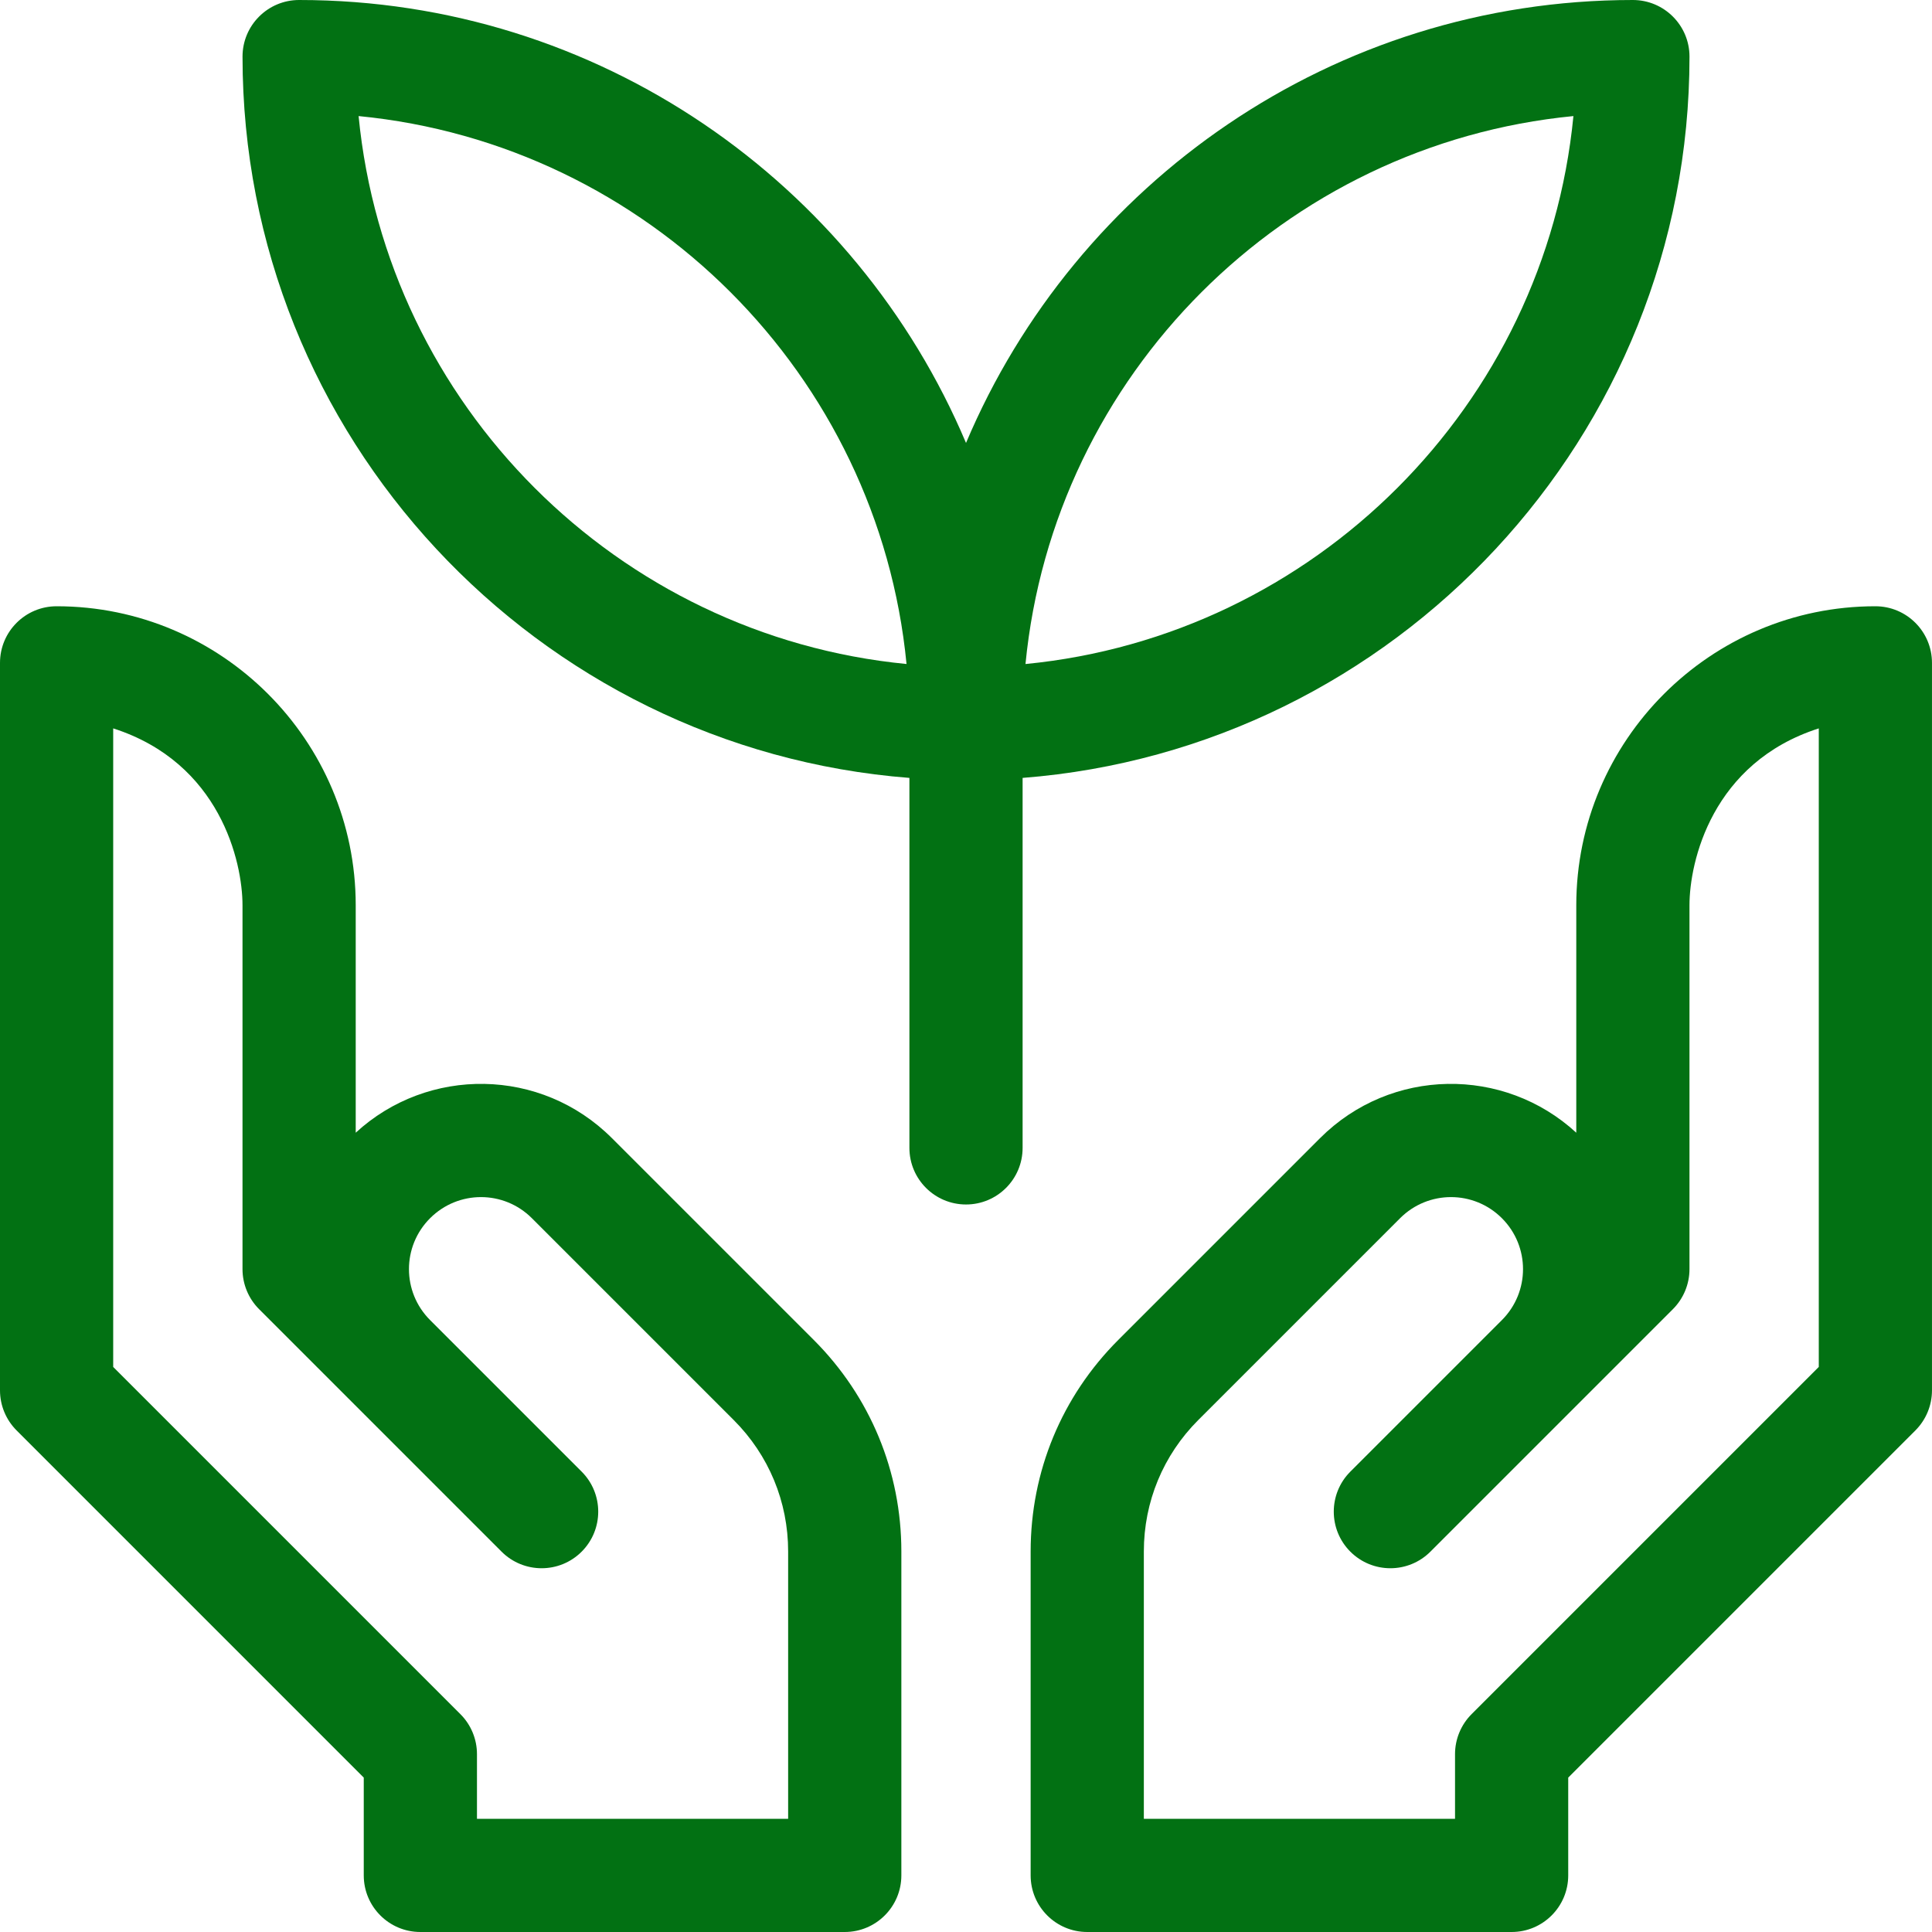
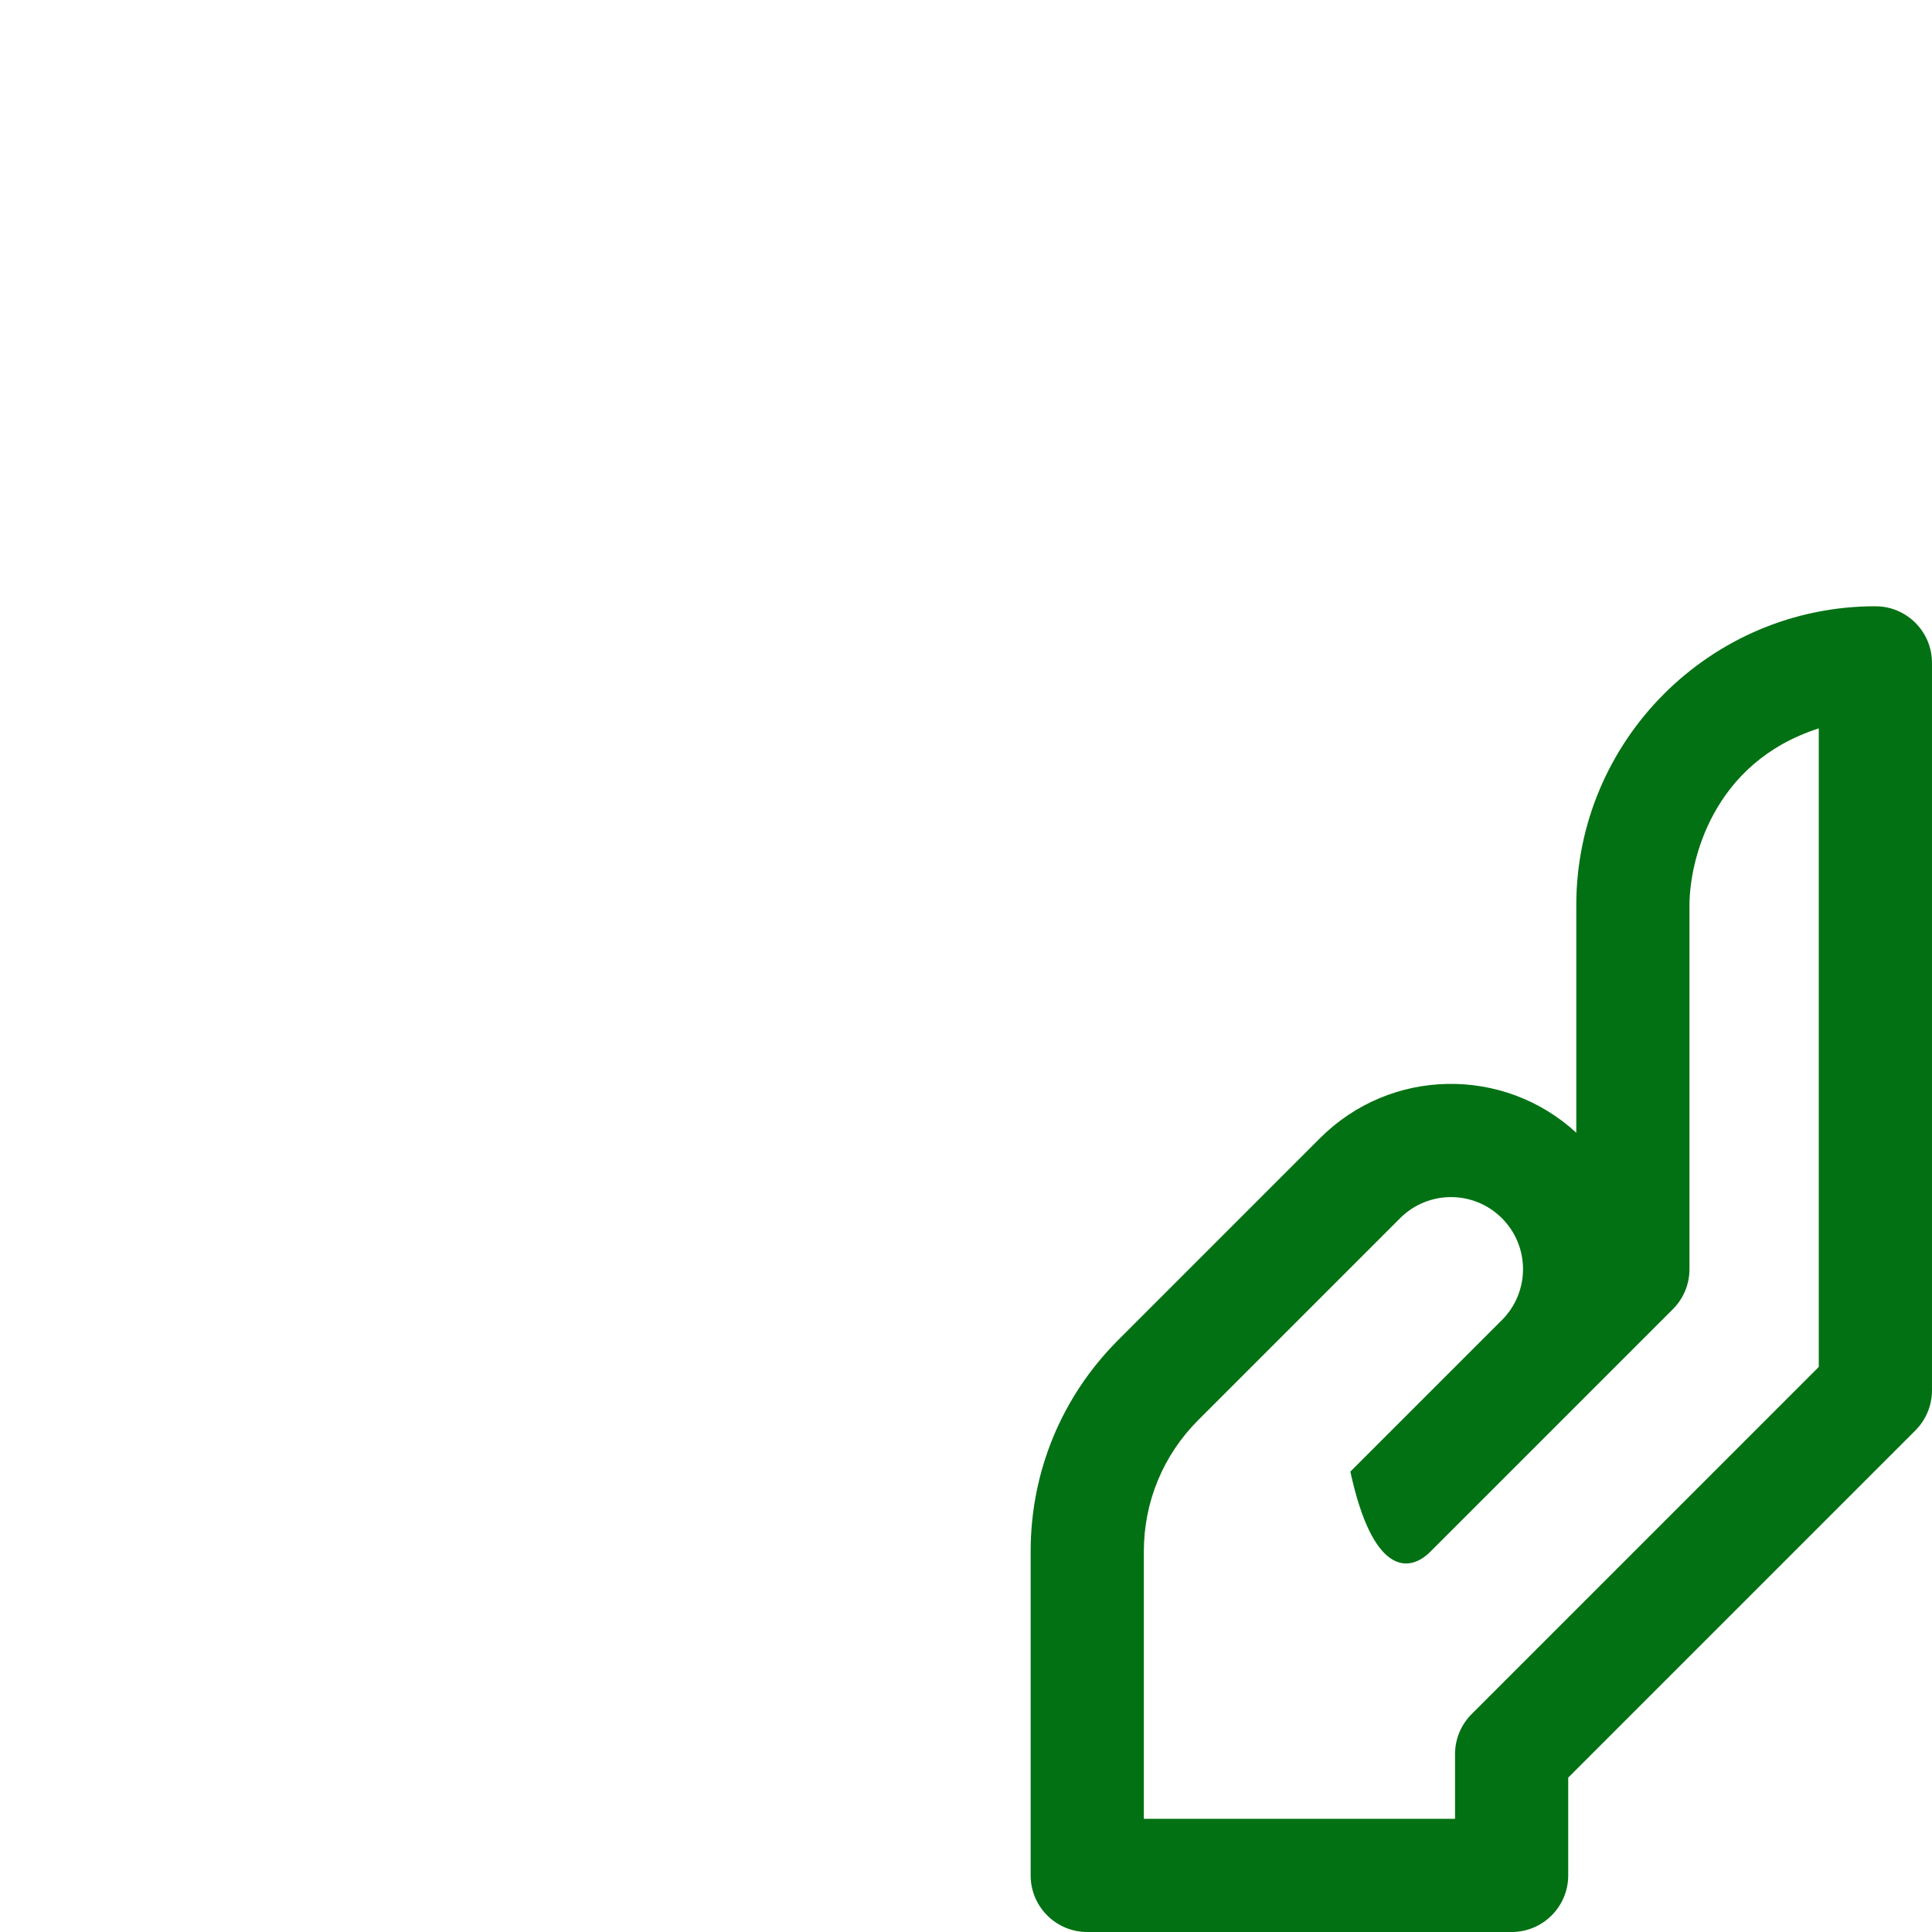
<svg xmlns="http://www.w3.org/2000/svg" width="100" height="100" viewBox="0 0 100 100" fill="none">
-   <path d="M87.448 2.93C87.448 1.312 86.134 0 84.515 0C69.014 0 55.683 9.469 50.001 22.927C44.318 9.469 30.986 0 15.482 0C13.864 0 12.553 1.312 12.553 2.93C12.553 22.593 27.786 38.764 47.071 40.264V59.414C47.071 61.032 48.383 62.344 50.001 62.344C51.619 62.344 52.93 61.032 52.93 59.414V40.264C72.215 38.764 87.448 22.593 87.448 2.93ZM18.561 6.008C33.527 7.461 45.469 19.403 46.922 34.369C31.957 32.915 20.015 20.973 18.561 6.008ZM53.079 34.37C54.532 19.404 66.473 7.462 81.44 6.008C79.986 20.973 68.044 32.915 53.079 34.37Z" fill="#027113" />
-   <path d="M31.674 58.911C28.005 55.242 22.154 55.185 18.412 58.629V46.859C18.412 38.327 11.47 31.38 2.933 31.38H2.93C1.312 31.38 0 32.692 0 34.31V71.966C0 72.743 0.309 73.488 0.858 74.037L18.828 92.008V97.07C18.828 98.688 20.14 100 21.758 100H43.724C45.342 100 46.654 98.688 46.654 97.07V80.304C46.654 76.168 45.043 72.28 42.12 69.356L31.674 58.911ZM40.794 94.141H24.688V90.794C24.688 90.017 24.379 89.272 23.829 88.723L5.859 70.753V37.701C11.395 39.478 12.552 44.607 12.552 46.859V65.69C12.552 66.467 12.861 67.212 13.41 67.762L25.962 80.314C27.107 81.458 28.962 81.458 30.106 80.314C31.25 79.17 31.25 77.315 30.106 76.171L22.261 68.326C20.804 66.869 20.803 64.512 22.261 63.055C23.718 61.598 26.074 61.597 27.531 63.055L37.976 73.5C39.794 75.317 40.794 77.733 40.794 80.304V94.141H40.794Z" fill="#027113" />
-   <path d="M97.07 31.38H97.066C88.53 31.38 81.588 38.328 81.588 46.859V58.629C77.845 55.185 71.995 55.242 68.325 58.911L57.88 69.357C54.956 72.28 53.346 76.168 53.346 80.304V97.07C53.346 98.688 54.657 100 56.275 100H78.241C79.859 100 81.171 98.688 81.171 97.07V92.008L99.141 74.038C99.69 73.488 99.999 72.743 99.999 71.966V34.31C99.999 32.692 98.688 31.38 97.07 31.38ZM94.14 70.752L76.17 88.723C75.621 89.272 75.312 90.017 75.312 90.794V94.141H59.205V80.304C59.205 77.733 60.206 75.317 62.023 73.5L72.468 63.055C73.926 61.597 76.282 61.598 77.739 63.055C79.196 64.512 79.195 66.869 77.739 68.326L69.894 76.171C68.75 77.315 68.75 79.17 69.894 80.314C71.038 81.458 72.893 81.458 74.037 80.314L86.589 67.762C87.138 67.212 87.447 66.467 87.447 65.69V46.859C87.447 44.607 88.605 39.477 94.14 37.701V70.752H94.14Z" fill="#027113" />
+   <path d="M97.07 31.38H97.066C88.53 31.38 81.588 38.328 81.588 46.859V58.629C77.845 55.185 71.995 55.242 68.325 58.911L57.88 69.357C54.956 72.28 53.346 76.168 53.346 80.304V97.07C53.346 98.688 54.657 100 56.275 100H78.241C79.859 100 81.171 98.688 81.171 97.07V92.008L99.141 74.038C99.69 73.488 99.999 72.743 99.999 71.966V34.31C99.999 32.692 98.688 31.38 97.07 31.38ZM94.14 70.752L76.17 88.723C75.621 89.272 75.312 90.017 75.312 90.794V94.141H59.205V80.304C59.205 77.733 60.206 75.317 62.023 73.5L72.468 63.055C73.926 61.597 76.282 61.598 77.739 63.055C79.196 64.512 79.195 66.869 77.739 68.326L69.894 76.171C71.038 81.458 72.893 81.458 74.037 80.314L86.589 67.762C87.138 67.212 87.447 66.467 87.447 65.69V46.859C87.447 44.607 88.605 39.477 94.14 37.701V70.752H94.14Z" fill="#027113" />
</svg>